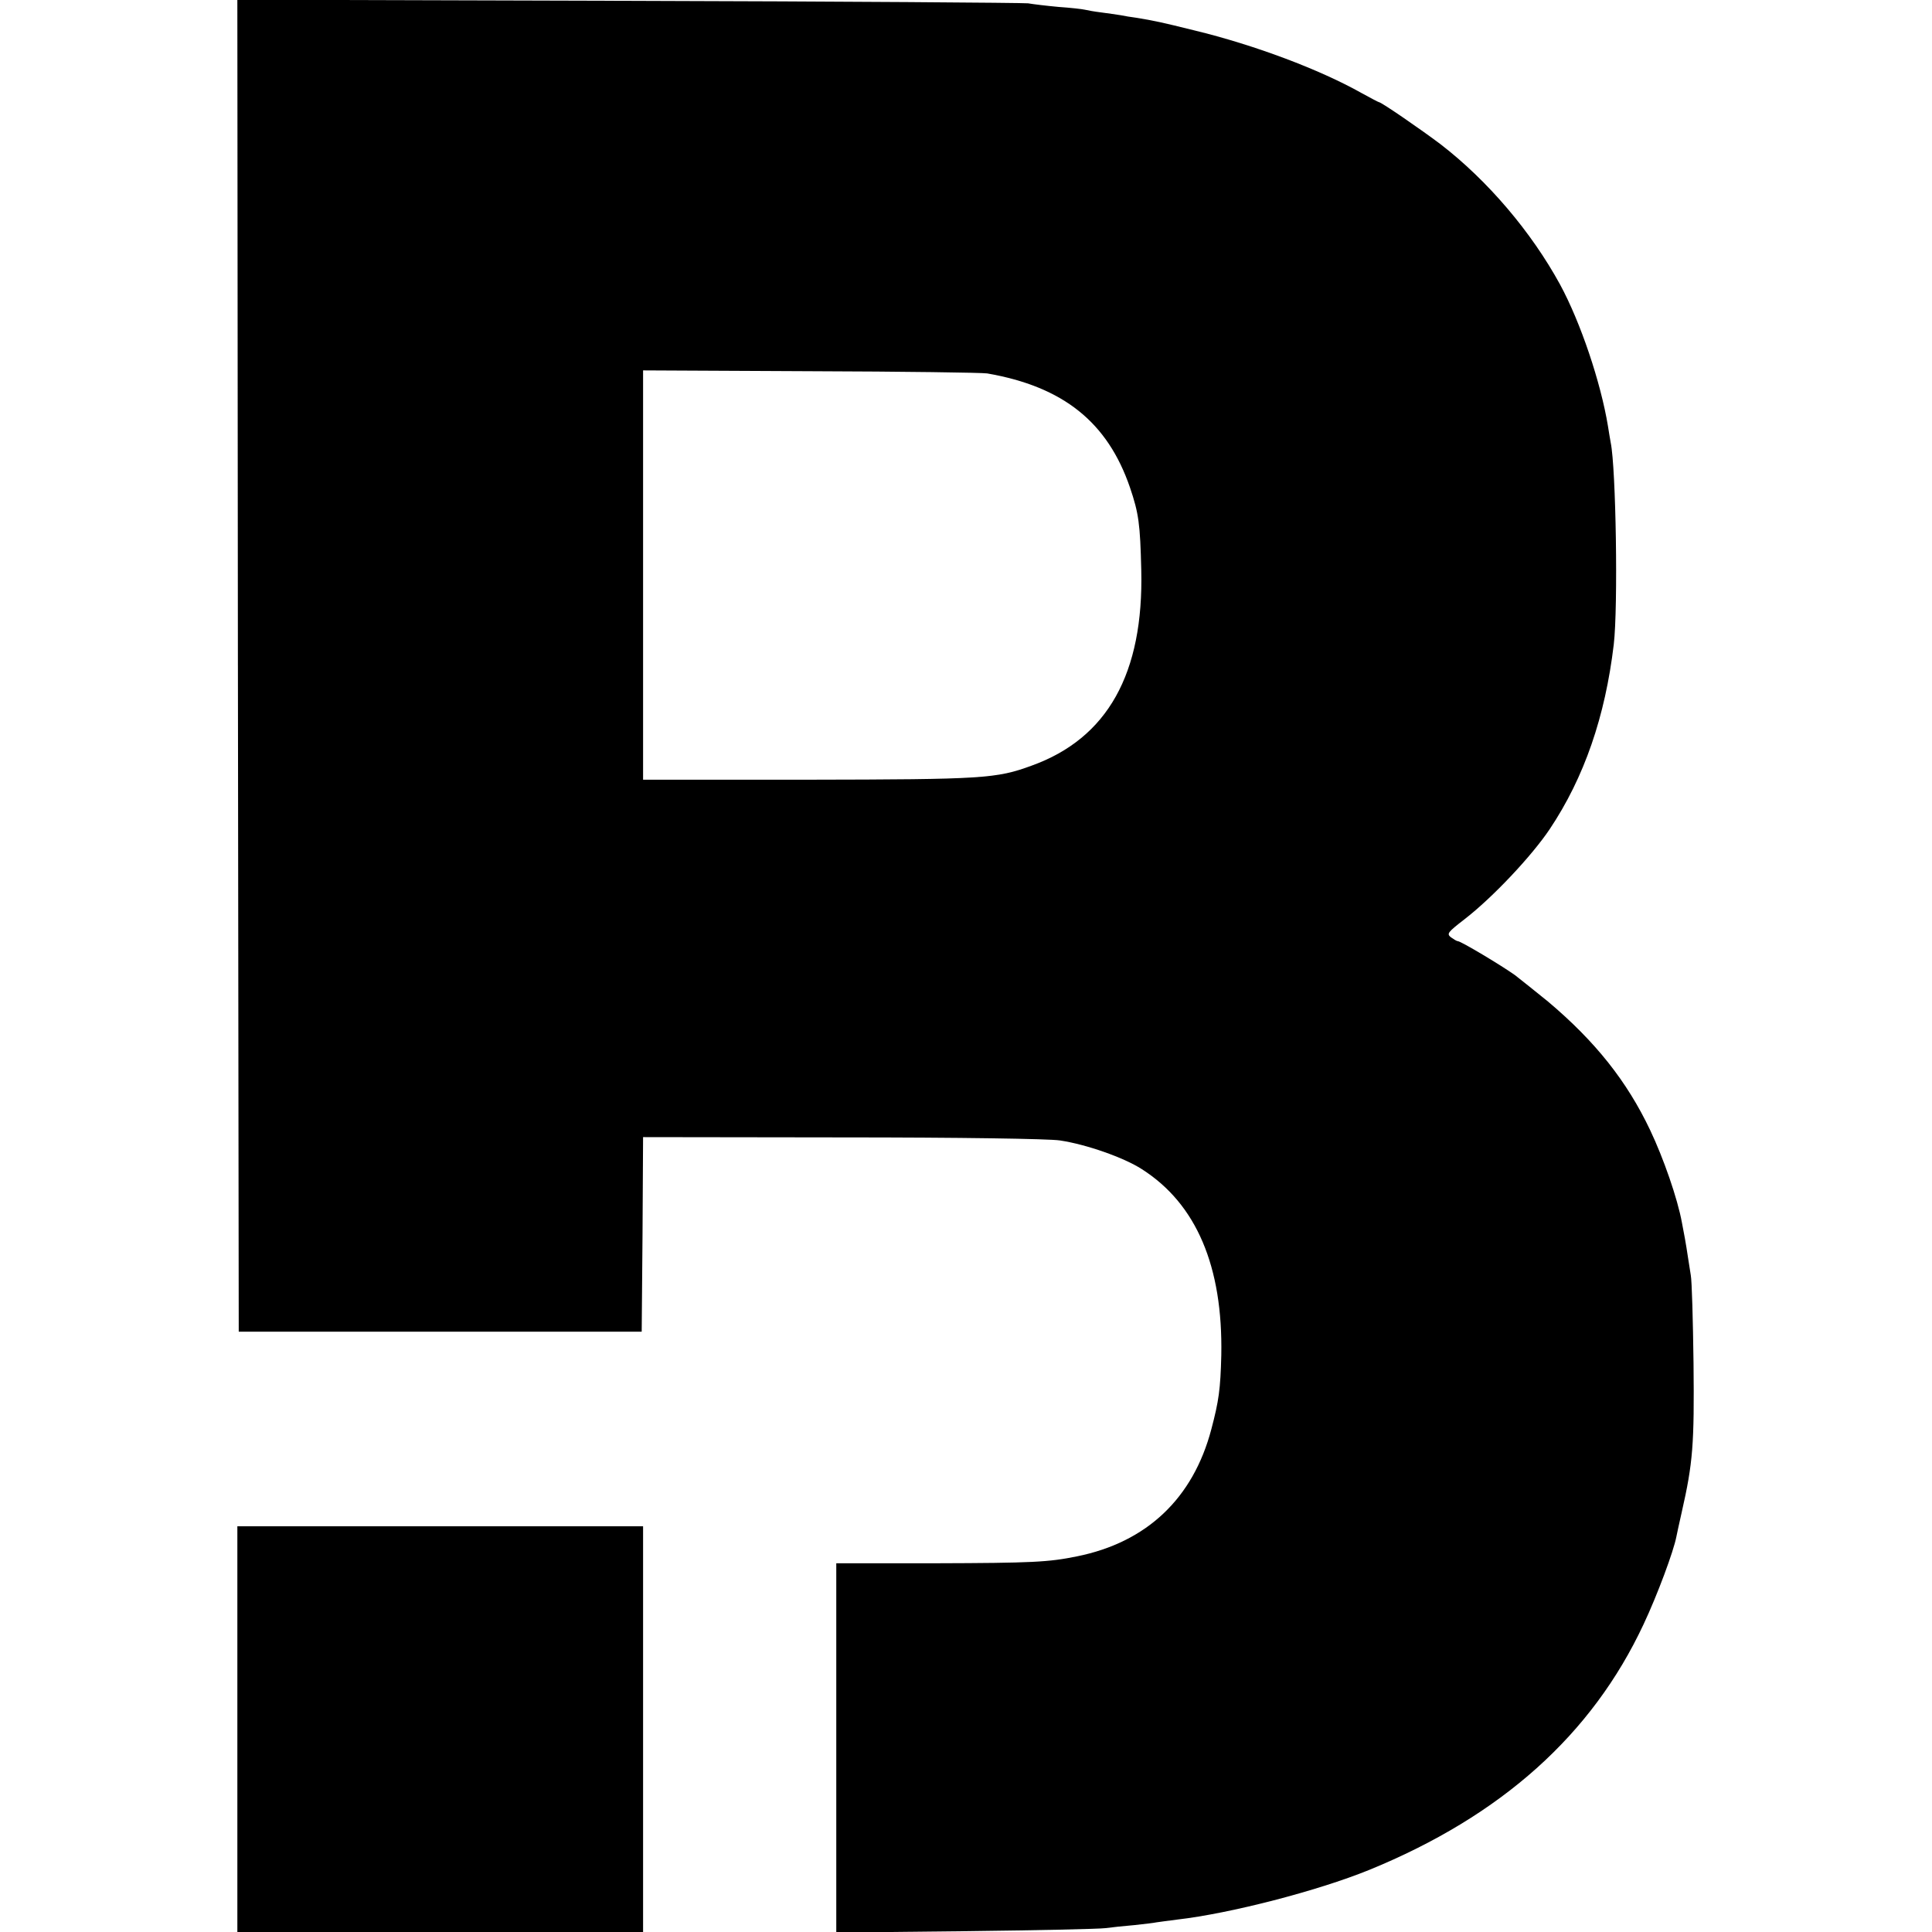
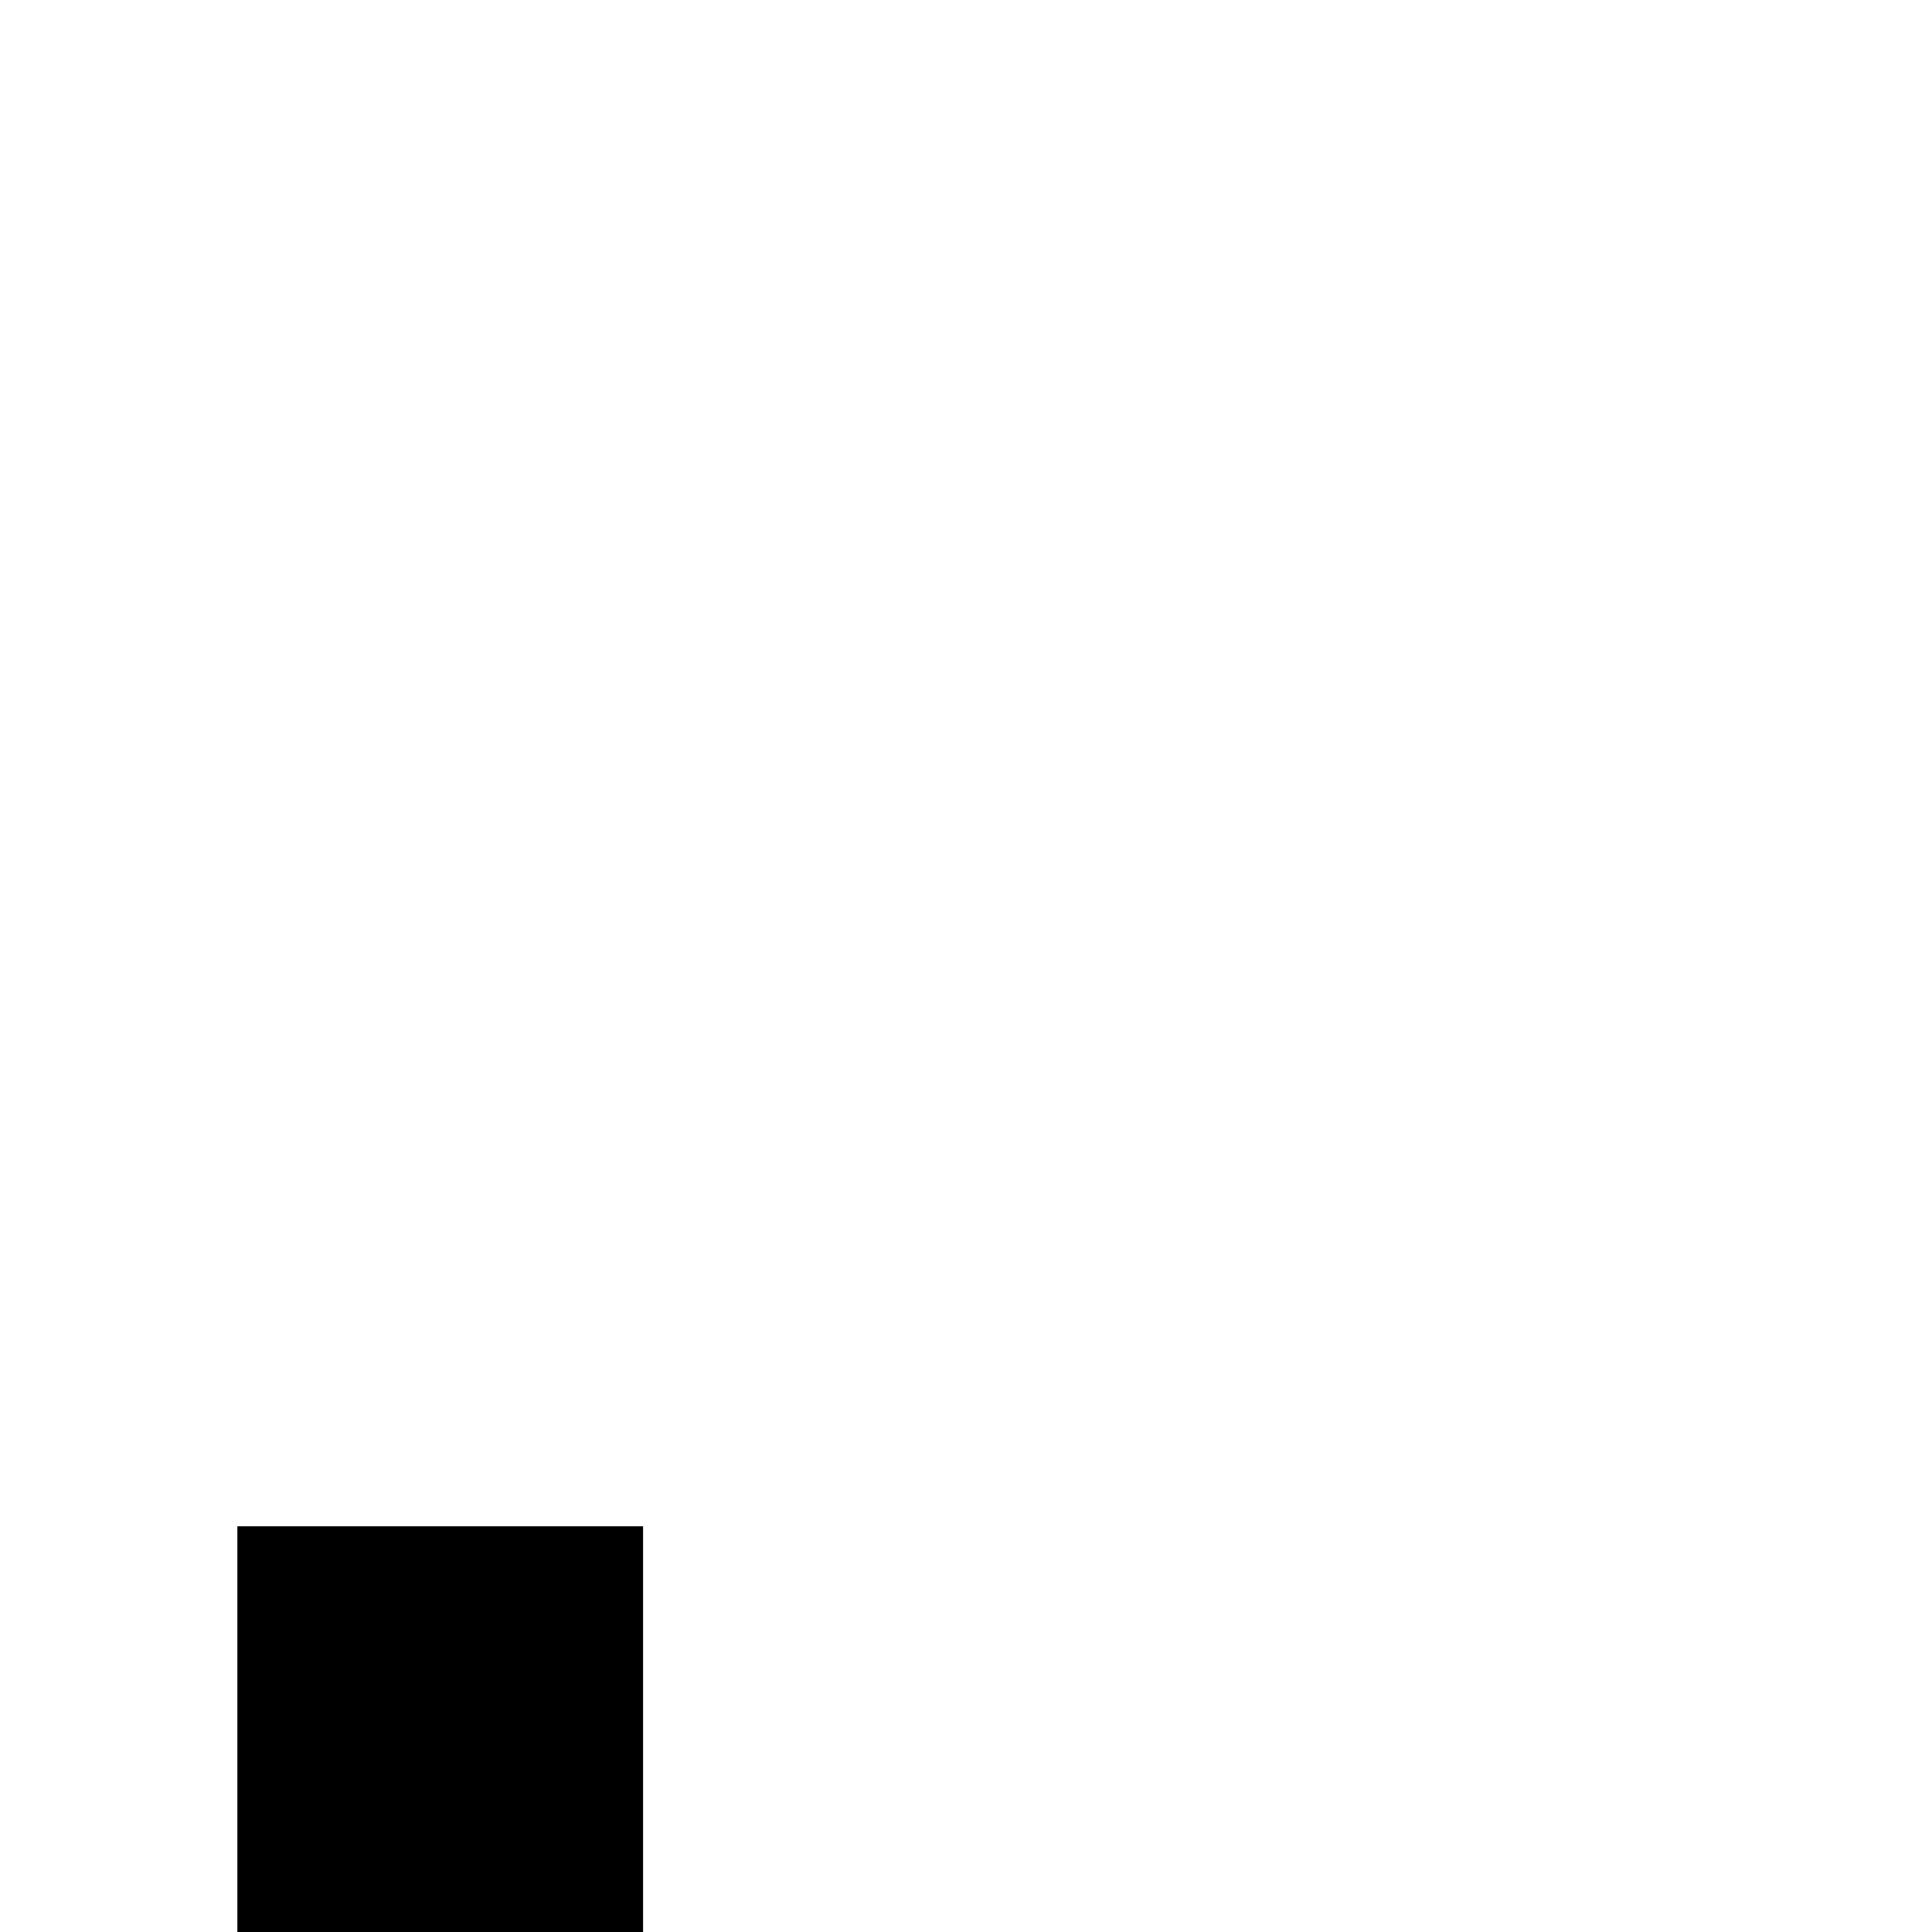
<svg xmlns="http://www.w3.org/2000/svg" version="1.0" width="700pt" height="700pt" viewBox="0 0 700 700" preserveAspectRatio="xMidYMid meet">
  <g transform="translate(0,700) scale(0.1,-0.1)" fill="#000000" stroke="none">
-     <path d="M862 4588 l3 -2413 730 0 730 0 3 353 2 352 723 -1 c422 0 749 -5 787 -11 95 -14 232 -62 297 -104 198 -126 294 -353 288 -674 -3 -123 -9 -166 -36 -268 -66 -251 -234 -410 -487 -461 -103 -21 -161 -24 -514 -25 l-358 0 0 -669 0 -669 468 5 c257 3 485 8 507 11 22 3 69 8 105 11 36 4 72 8 80 10 8 1 42 6 75 10 192 22 509 104 696 180 479 196 807 490 994 890 50 106 109 265 119 318 1 7 10 46 19 87 41 180 46 247 43 540 -2 157 -6 301 -10 320 -3 19 -8 51 -11 70 -5 35 -15 91 -21 120 -16 88 -67 234 -115 335 -84 177 -198 321 -370 466 -43 35 -97 78 -120 96 -49 35 -196 123 -207 123 -4 0 -15 7 -25 14 -16 13 -12 18 50 66 102 79 243 229 308 326 125 187 201 408 232 669 16 137 8 639 -11 731 -2 12 -7 39 -10 60 -26 158 -99 376 -174 514 -104 190 -261 375 -432 507 -66 50 -215 153 -224 153 -2 0 -30 15 -63 33 -151 85 -387 174 -606 227 -117 29 -144 35 -212 46 -16 2 -41 6 -55 9 -14 2 -45 7 -70 10 -25 3 -52 8 -60 10 -8 2 -51 7 -95 10 -44 4 -93 10 -110 13 -16 2 -668 7 -1448 9 l-1417 4 2 -2413z m2715 1059 c276 -48 436 -177 517 -413 32 -94 37 -133 41 -299 9 -375 -122 -610 -397 -709 -128 -47 -175 -50 -810 -51 l-598 0 0 741 0 742 608 -3 c334 -1 622 -5 639 -8z" />
    <path d="M860 735 l0 -735 735 0 735 0 0 735 0 735 -735 0 -735 0 0 -735z" />
  </g>
</svg>